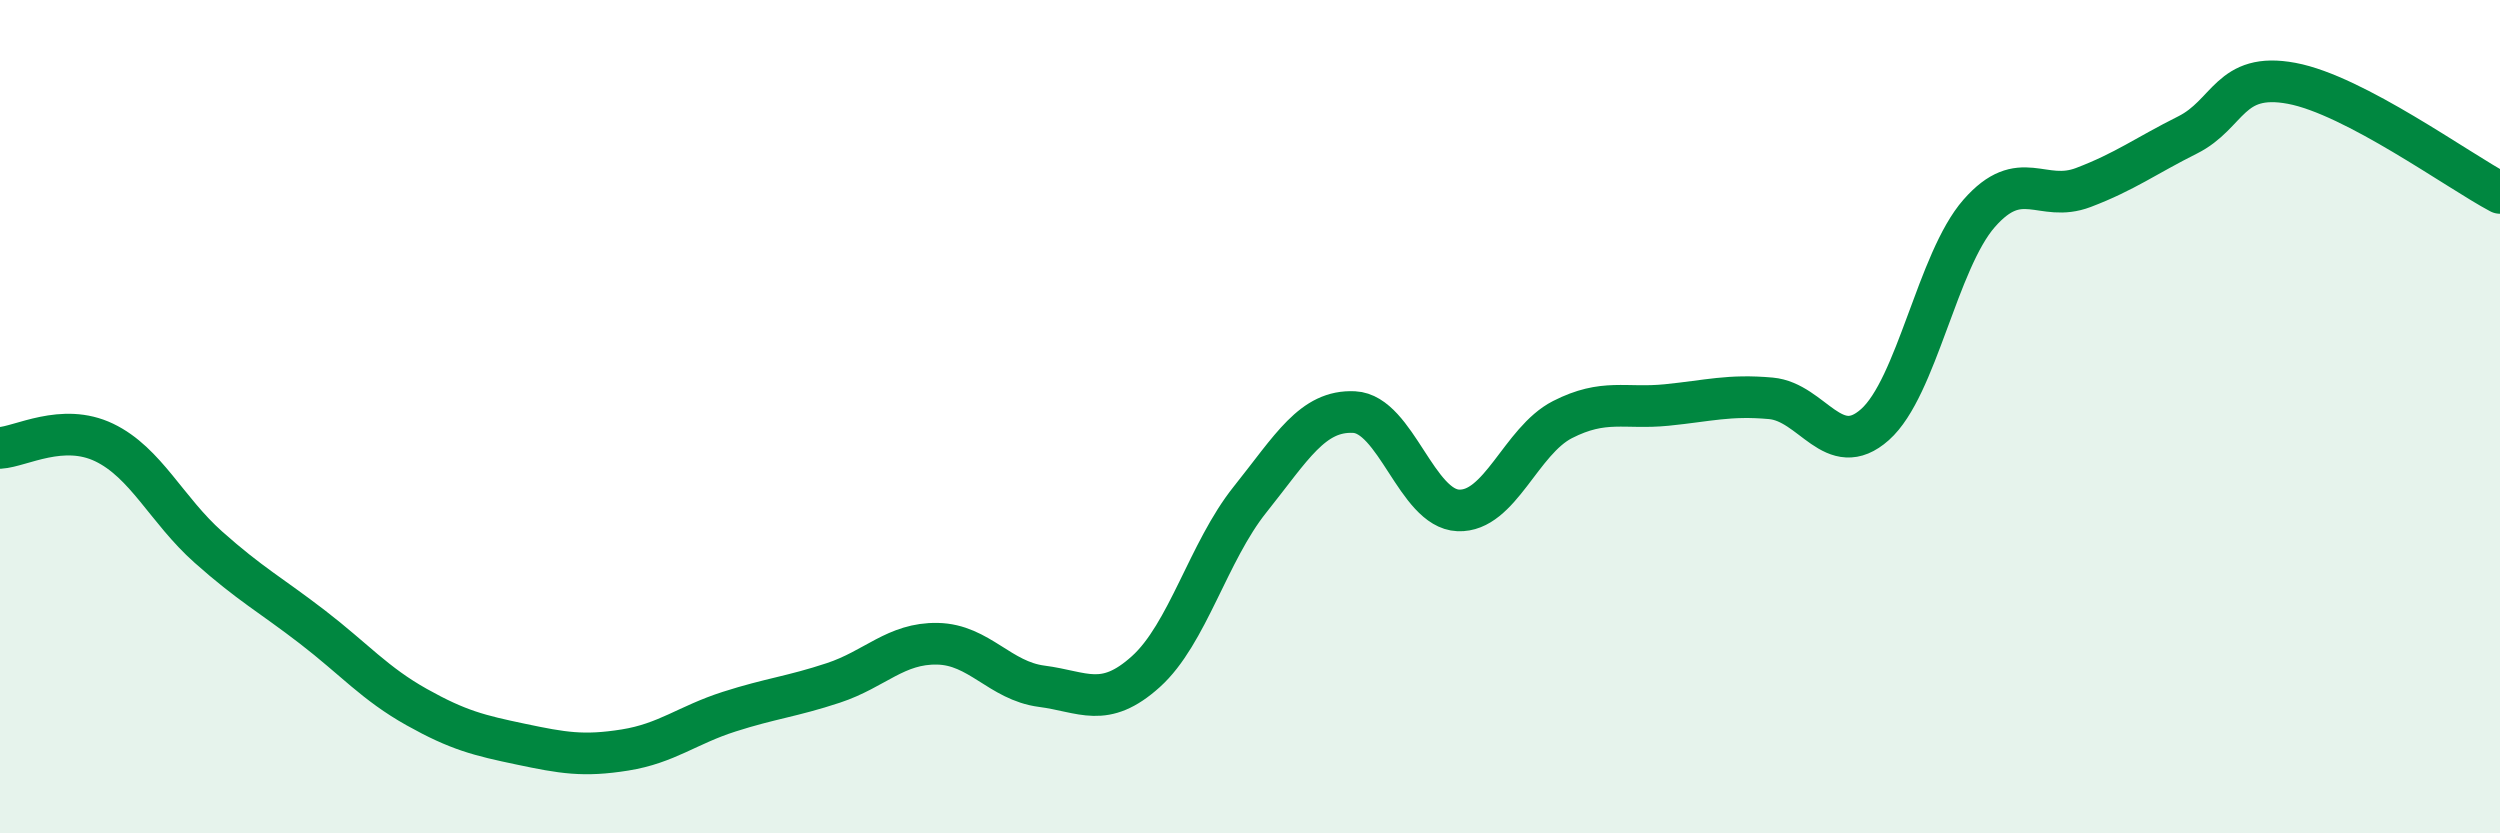
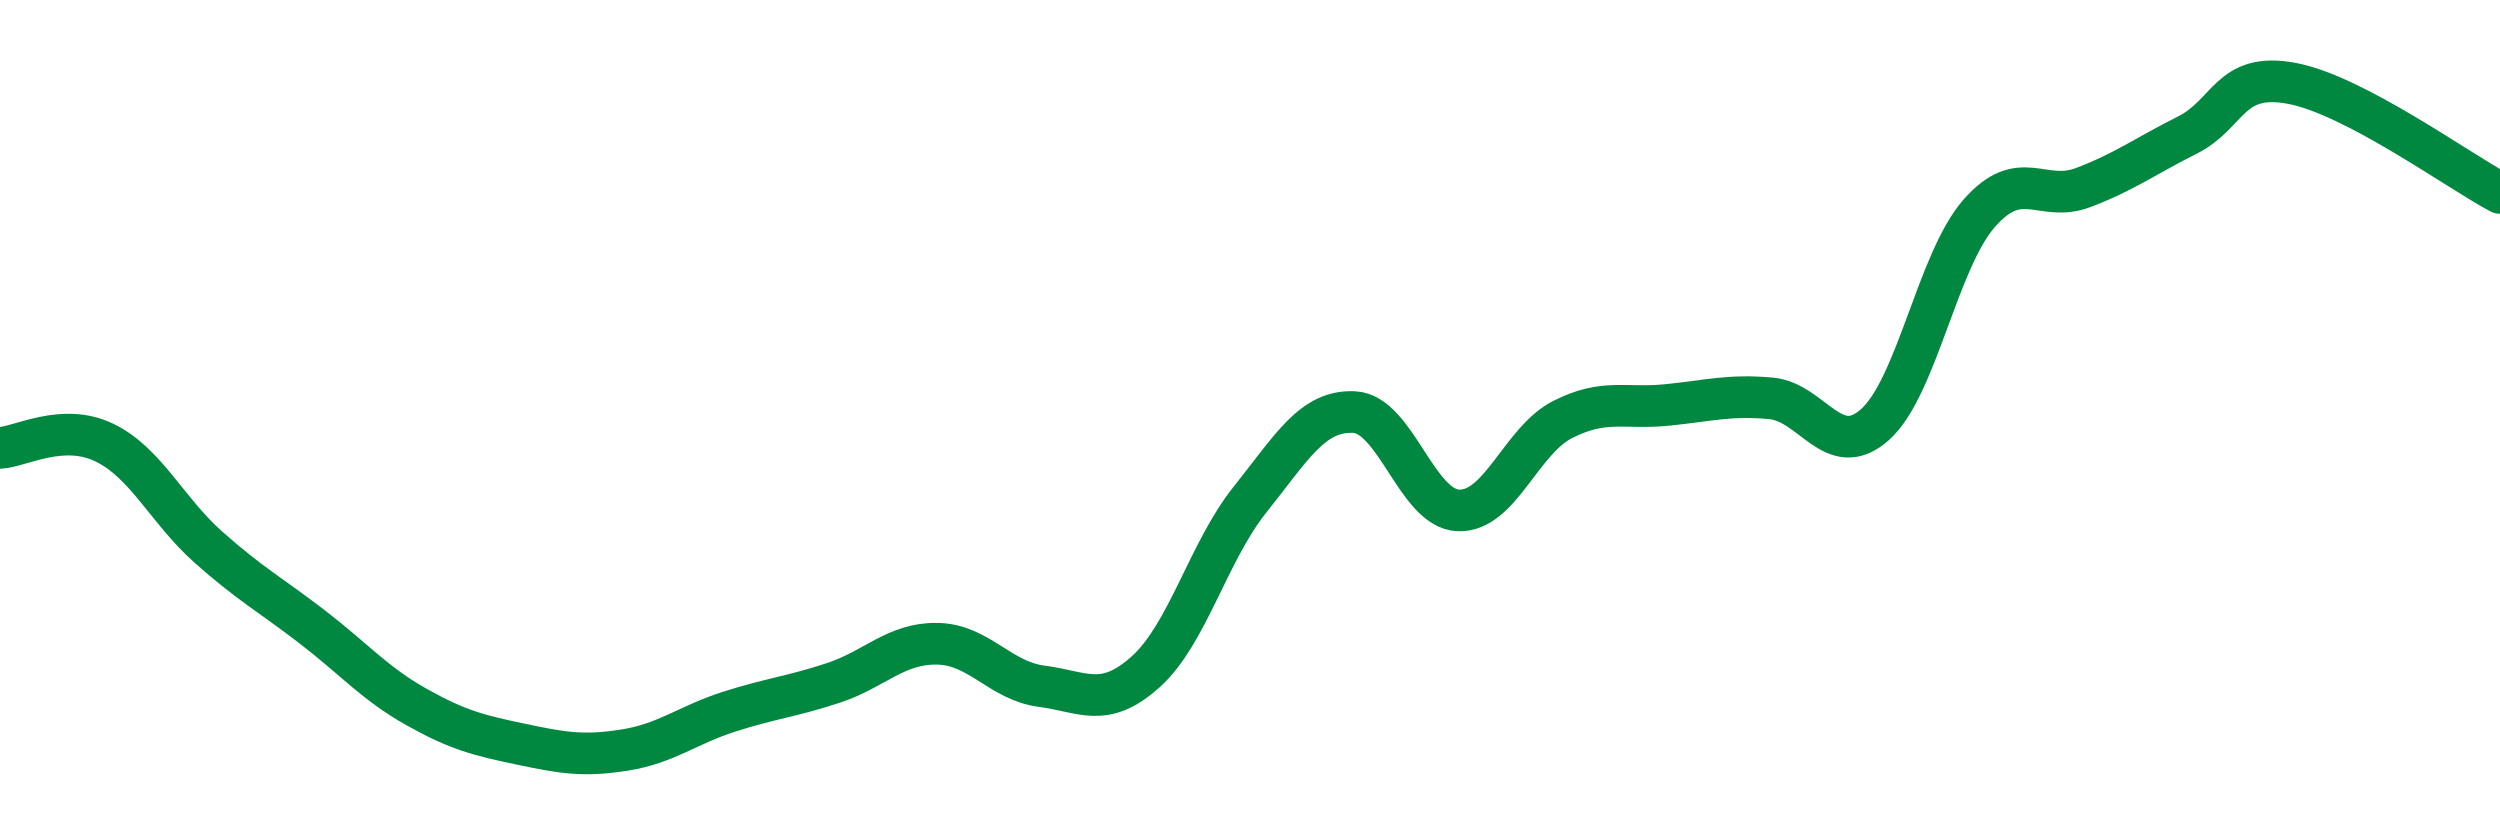
<svg xmlns="http://www.w3.org/2000/svg" width="60" height="20" viewBox="0 0 60 20">
-   <path d="M 0,10.75 C 0.5,10.72 1.5,10.14 2.5,10.62 C 3.5,11.1 4,12.24 5,13.13 C 6,14.02 6.5,14.28 7.5,15.05 C 8.5,15.82 9,16.41 10,16.97 C 11,17.53 11.5,17.65 12.5,17.86 C 13.5,18.07 14,18.16 15,18 C 16,17.84 16.5,17.4 17.5,17.08 C 18.5,16.76 19,16.72 20,16.39 C 21,16.06 21.5,15.43 22.5,15.45 C 23.5,15.47 24,16.34 25,16.47 C 26,16.6 26.5,17.02 27.5,16.12 C 28.5,15.22 29,13.24 30,11.99 C 31,10.74 31.5,9.84 32.5,9.89 C 33.5,9.94 34,12.21 35,12.25 C 36,12.29 36.5,10.58 37.5,10.07 C 38.5,9.56 39,9.82 40,9.72 C 41,9.62 41.5,9.47 42.5,9.56 C 43.5,9.65 44,11.08 45,10.19 C 46,9.3 46.5,6.26 47.5,5.12 C 48.5,3.98 49,4.88 50,4.5 C 51,4.12 51.5,3.74 52.5,3.24 C 53.5,2.74 53.5,1.72 55,2 C 56.5,2.28 59,4.1 60,4.63L60 20L0 20Z" fill="#008740" opacity="0.1" stroke-linecap="round" stroke-linejoin="round" />
  <path d="M 0,10.75 C 0.5,10.72 1.5,10.14 2.5,10.62 C 3.5,11.1 4,12.24 5,13.13 C 6,14.02 6.5,14.28 7.5,15.05 C 8.5,15.82 9,16.41 10,16.97 C 11,17.53 11.5,17.65 12.5,17.86 C 13.5,18.07 14,18.16 15,18 C 16,17.84 16.5,17.4 17.5,17.08 C 18.5,16.76 19,16.72 20,16.39 C 21,16.06 21.5,15.43 22.5,15.45 C 23.5,15.47 24,16.34 25,16.47 C 26,16.6 26.5,17.02 27.5,16.12 C 28.5,15.22 29,13.24 30,11.99 C 31,10.74 31.5,9.84 32.5,9.89 C 33.5,9.94 34,12.21 35,12.25 C 36,12.29 36.5,10.58 37.5,10.07 C 38.5,9.56 39,9.82 40,9.72 C 41,9.62 41.5,9.47 42.5,9.56 C 43.5,9.65 44,11.08 45,10.19 C 46,9.3 46.5,6.26 47.5,5.12 C 48.5,3.98 49,4.88 50,4.5 C 51,4.12 51.5,3.74 52.5,3.24 C 53.5,2.74 53.5,1.72 55,2 C 56.5,2.28 59,4.1 60,4.63" stroke="#008740" stroke-width="1" fill="none" stroke-linecap="round" stroke-linejoin="round" />
</svg>